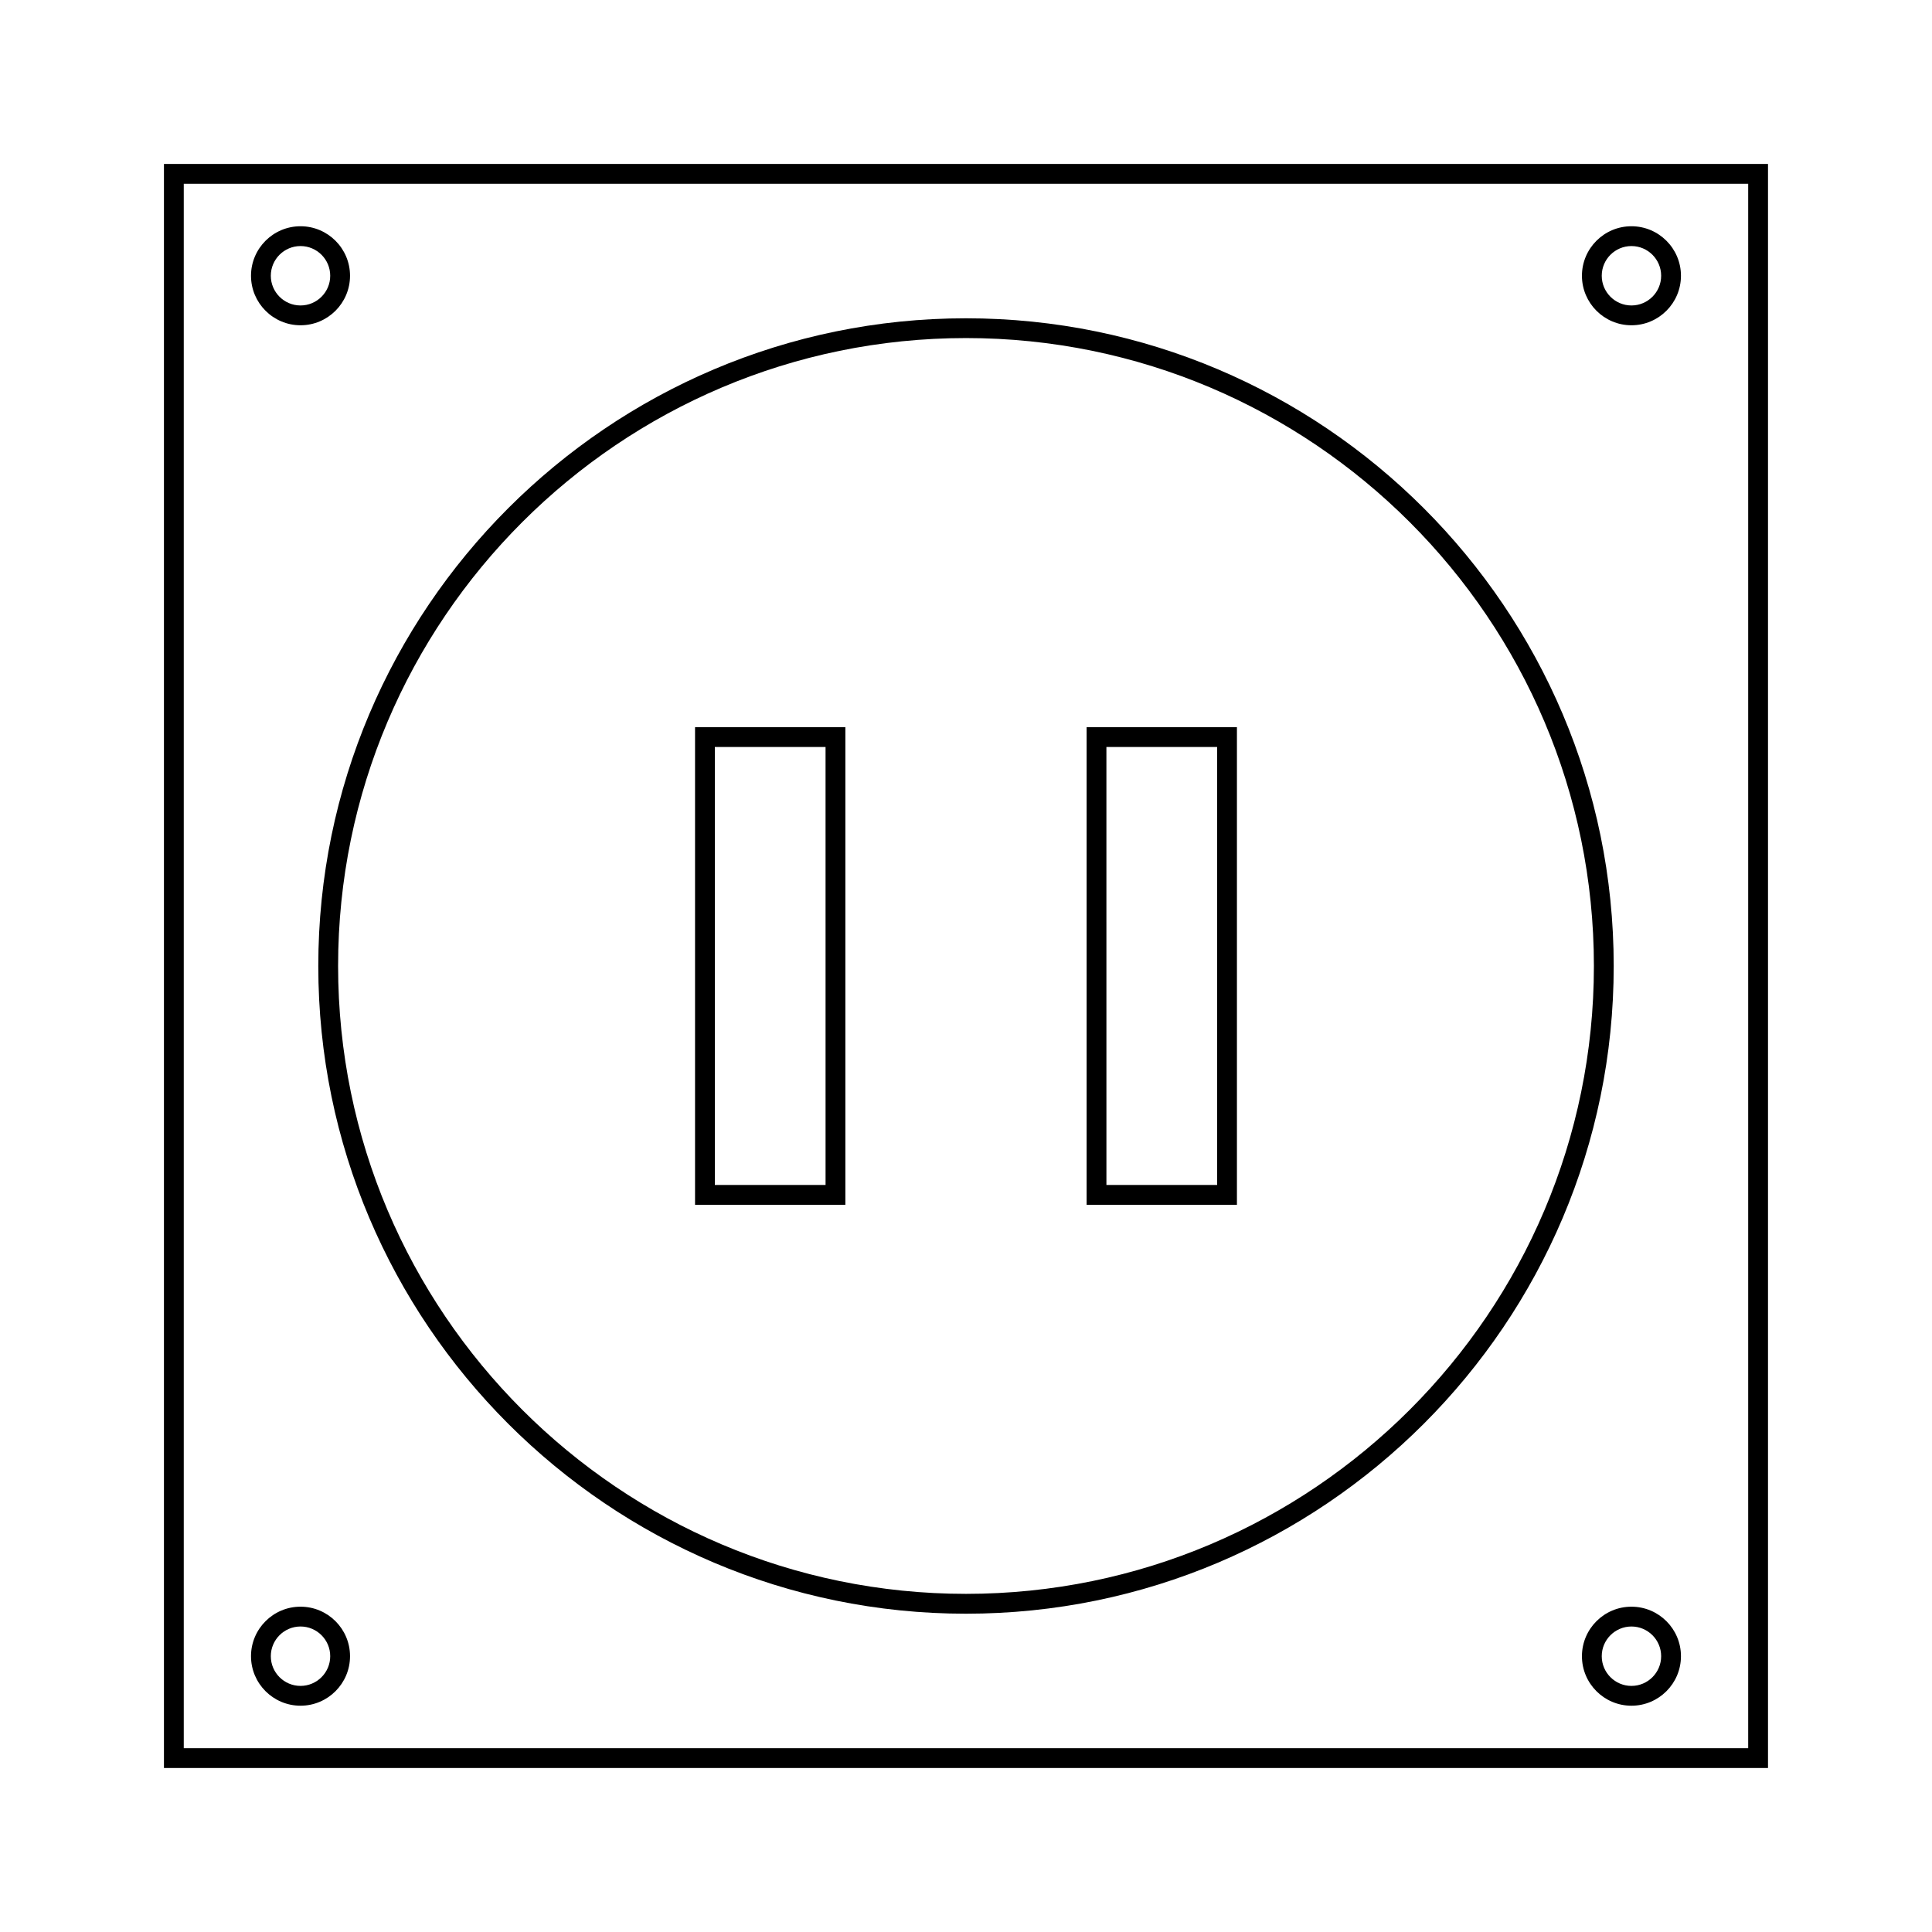
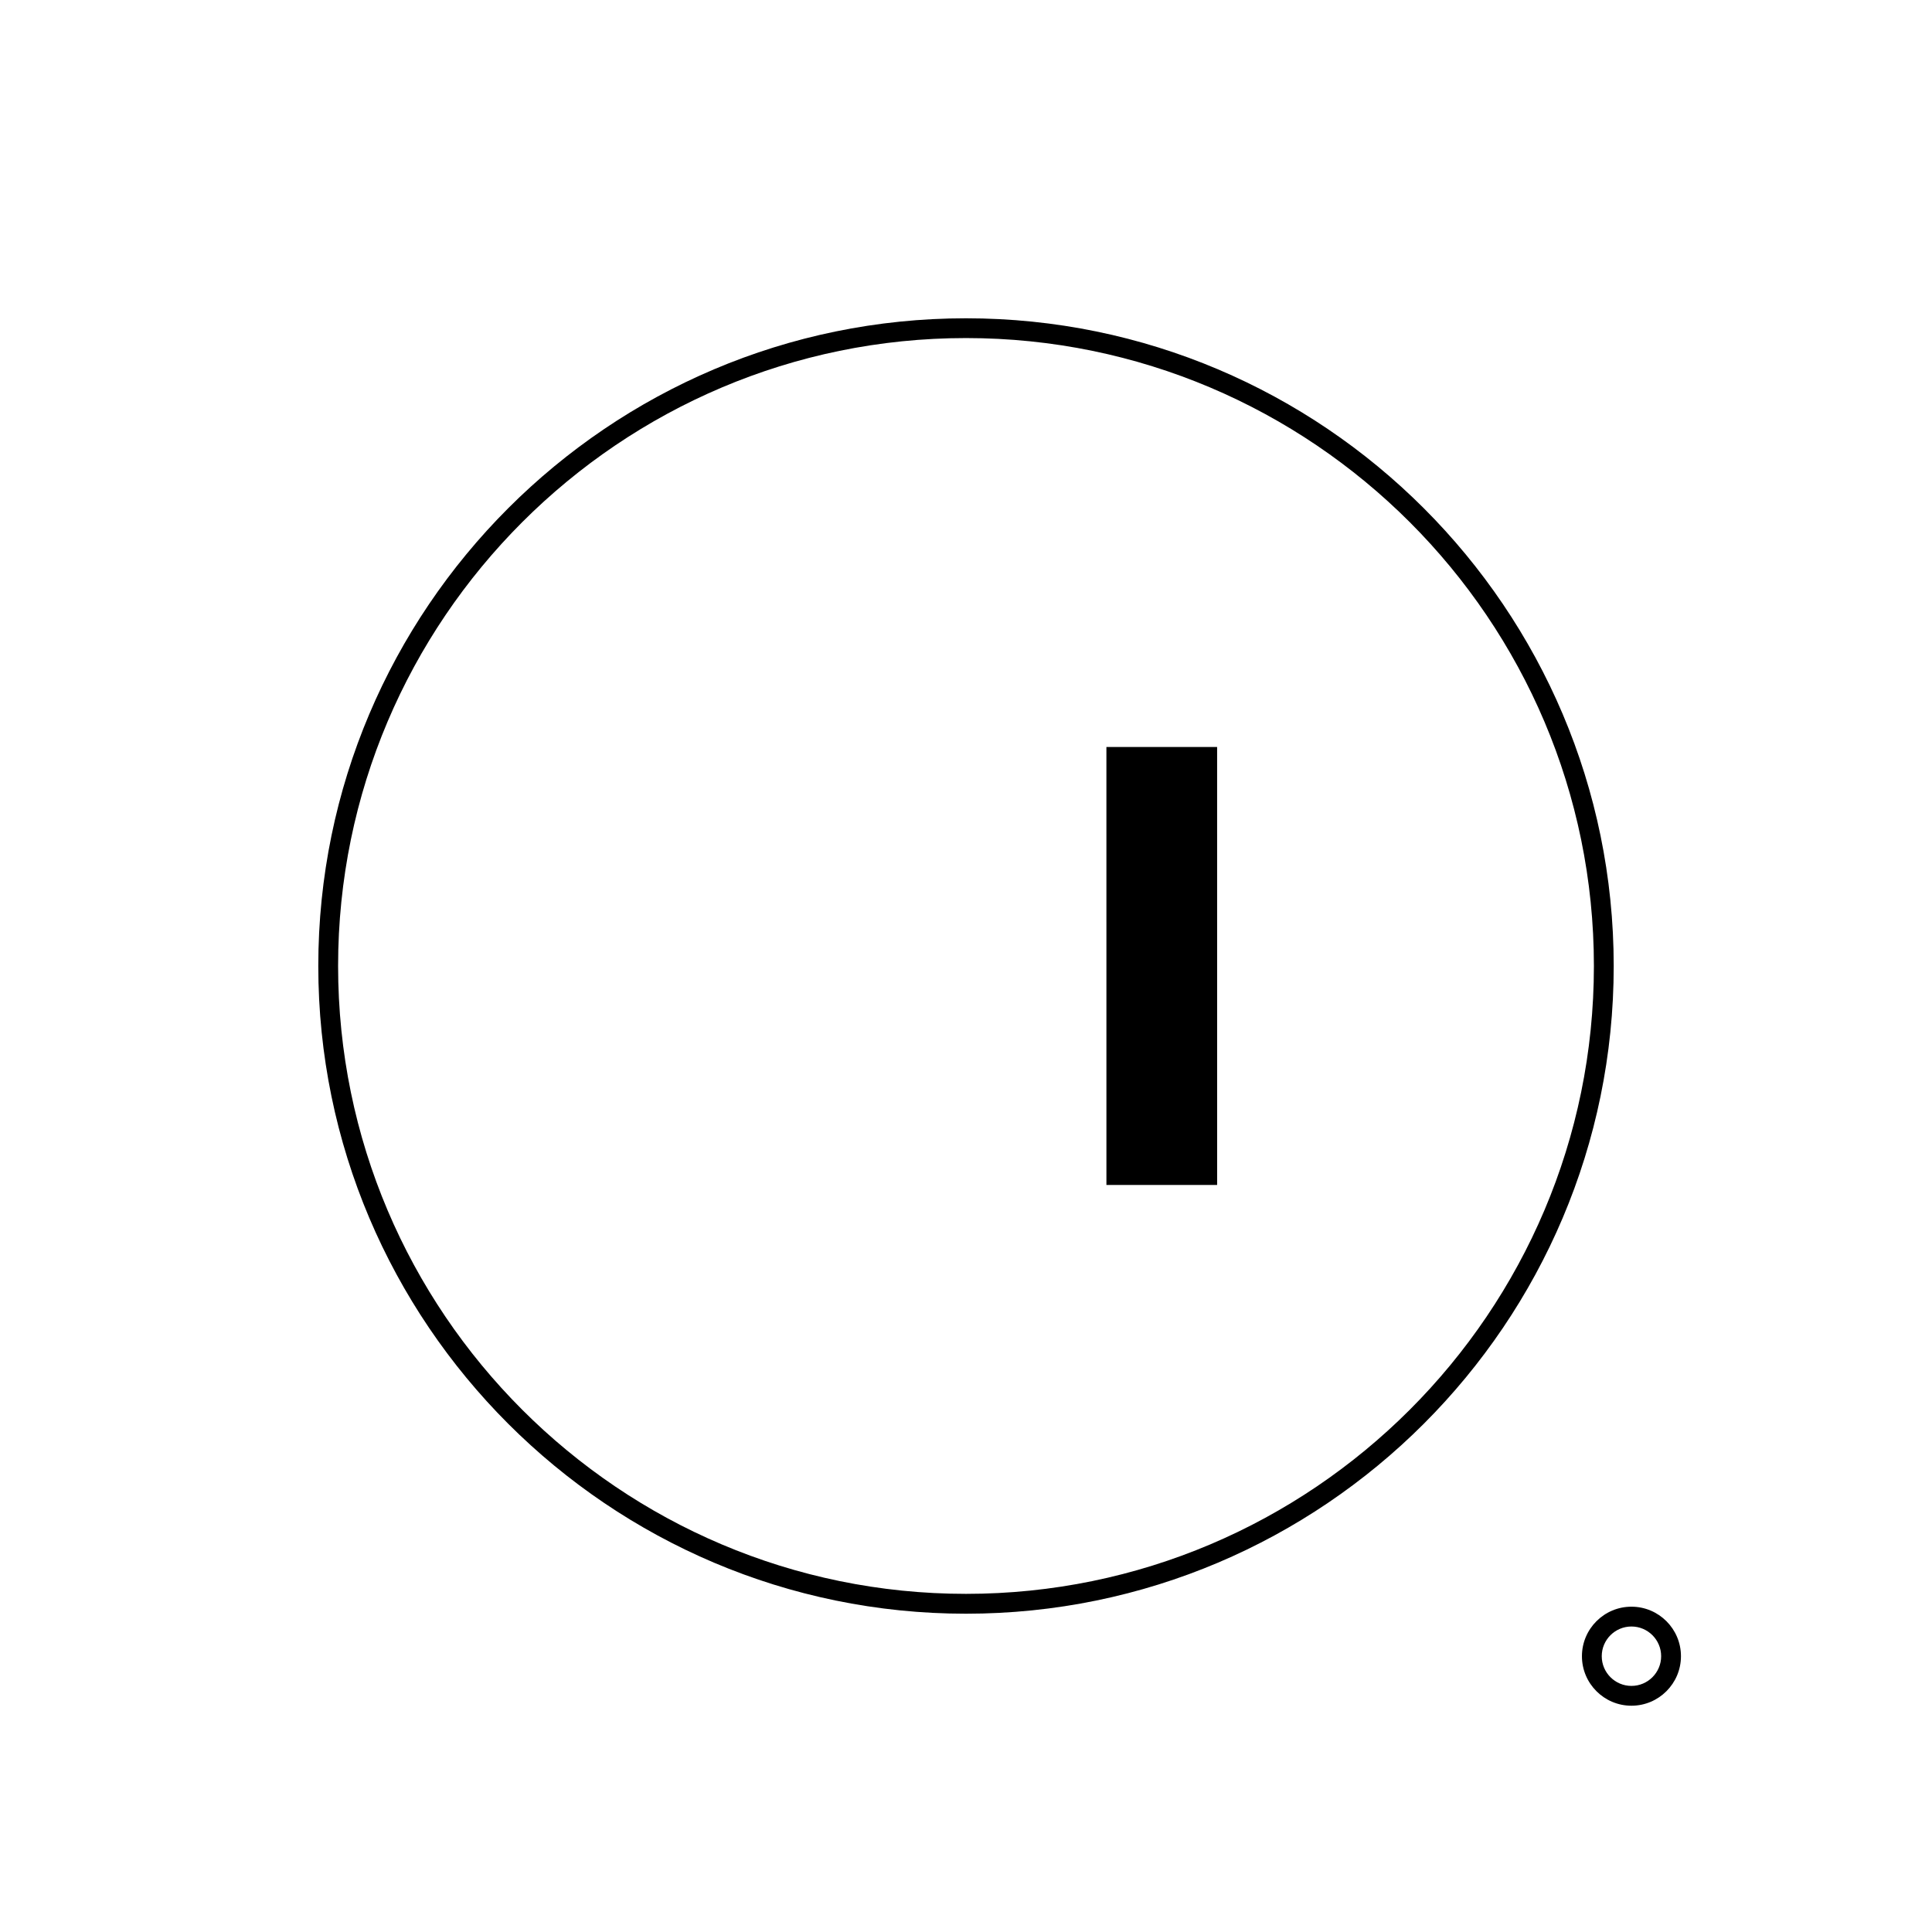
<svg xmlns="http://www.w3.org/2000/svg" fill="#000000" width="800px" height="800px" version="1.1" viewBox="144 144 512 512">
  <g>
    <path d="m400 571.65c94.648 0 171.65-77.004 171.65-171.65s-77.008-171.65-171.65-171.65c-94.648 0-171.65 77.004-171.65 171.65 0 94.645 77.004 171.65 171.65 171.65zm0-338.06c91.75 0 166.4 74.648 166.4 166.4 0 91.75-74.652 166.4-166.4 166.4-91.758 0-166.4-74.652-166.4-166.4-0.004-91.754 74.645-166.4 166.4-166.4z" />
-     <path d="m368.03 336.71h-39.836v126.57h39.836zm-5.246 121.32h-29.34l-0.004-116.07h29.34z" />
-     <path d="m471.8 336.71h-39.836v126.57h39.836zm-5.246 121.32h-29.34l-0.004-116.07h29.34z" />
-     <path d="m187.45 187.45v425.09h425.09v-425.09zm419.84 419.84h-414.59v-414.59h414.59z" />
-     <path d="m223.64 230.2c7.231 0 13.121-5.887 13.121-13.121 0-7.231-5.887-13.121-13.121-13.121-7.231 0-13.121 5.887-13.121 13.121s5.891 13.121 13.121 13.121zm0-20.992c4.34 0 7.871 3.531 7.871 7.871 0 4.34-3.531 7.871-7.871 7.871-4.34 0-7.871-3.531-7.871-7.871 0-4.34 3.531-7.871 7.871-7.871z" />
-     <path d="m223.64 596.03c7.231 0 13.121-5.883 13.121-13.121 0-7.238-5.887-13.121-13.121-13.121-7.231 0-13.121 5.883-13.121 13.121 0 7.238 5.891 13.121 13.121 13.121zm0-20.992c4.34 0 7.871 3.531 7.871 7.871s-3.531 7.871-7.871 7.871c-4.34 0-7.871-3.531-7.871-7.871 0-4.336 3.531-7.871 7.871-7.871z" />
-     <path d="m576.35 230.2c7.238 0 13.121-5.887 13.121-13.121 0-7.231-5.883-13.121-13.121-13.121-7.238 0-13.121 5.887-13.121 13.121 0.004 7.234 5.887 13.121 13.121 13.121zm0-20.992c4.34 0 7.871 3.531 7.871 7.871 0 4.34-3.531 7.871-7.871 7.871-4.34 0-7.871-3.531-7.871-7.871 0-4.34 3.527-7.871 7.871-7.871z" />
+     <path d="m471.8 336.71h-39.836h39.836zm-5.246 121.32h-29.34l-0.004-116.07h29.34z" />
    <path d="m576.35 569.79c-7.238 0-13.121 5.883-13.121 13.121 0 7.238 5.883 13.121 13.121 13.121 7.238 0 13.121-5.883 13.121-13.121 0-7.238-5.887-13.121-13.121-13.121zm0 20.992c-4.34 0-7.871-3.531-7.871-7.871 0-4.34 3.531-7.871 7.871-7.871 4.34 0 7.871 3.531 7.871 7.871 0.004 4.34-3.531 7.871-7.871 7.871z" />
  </g>
</svg>